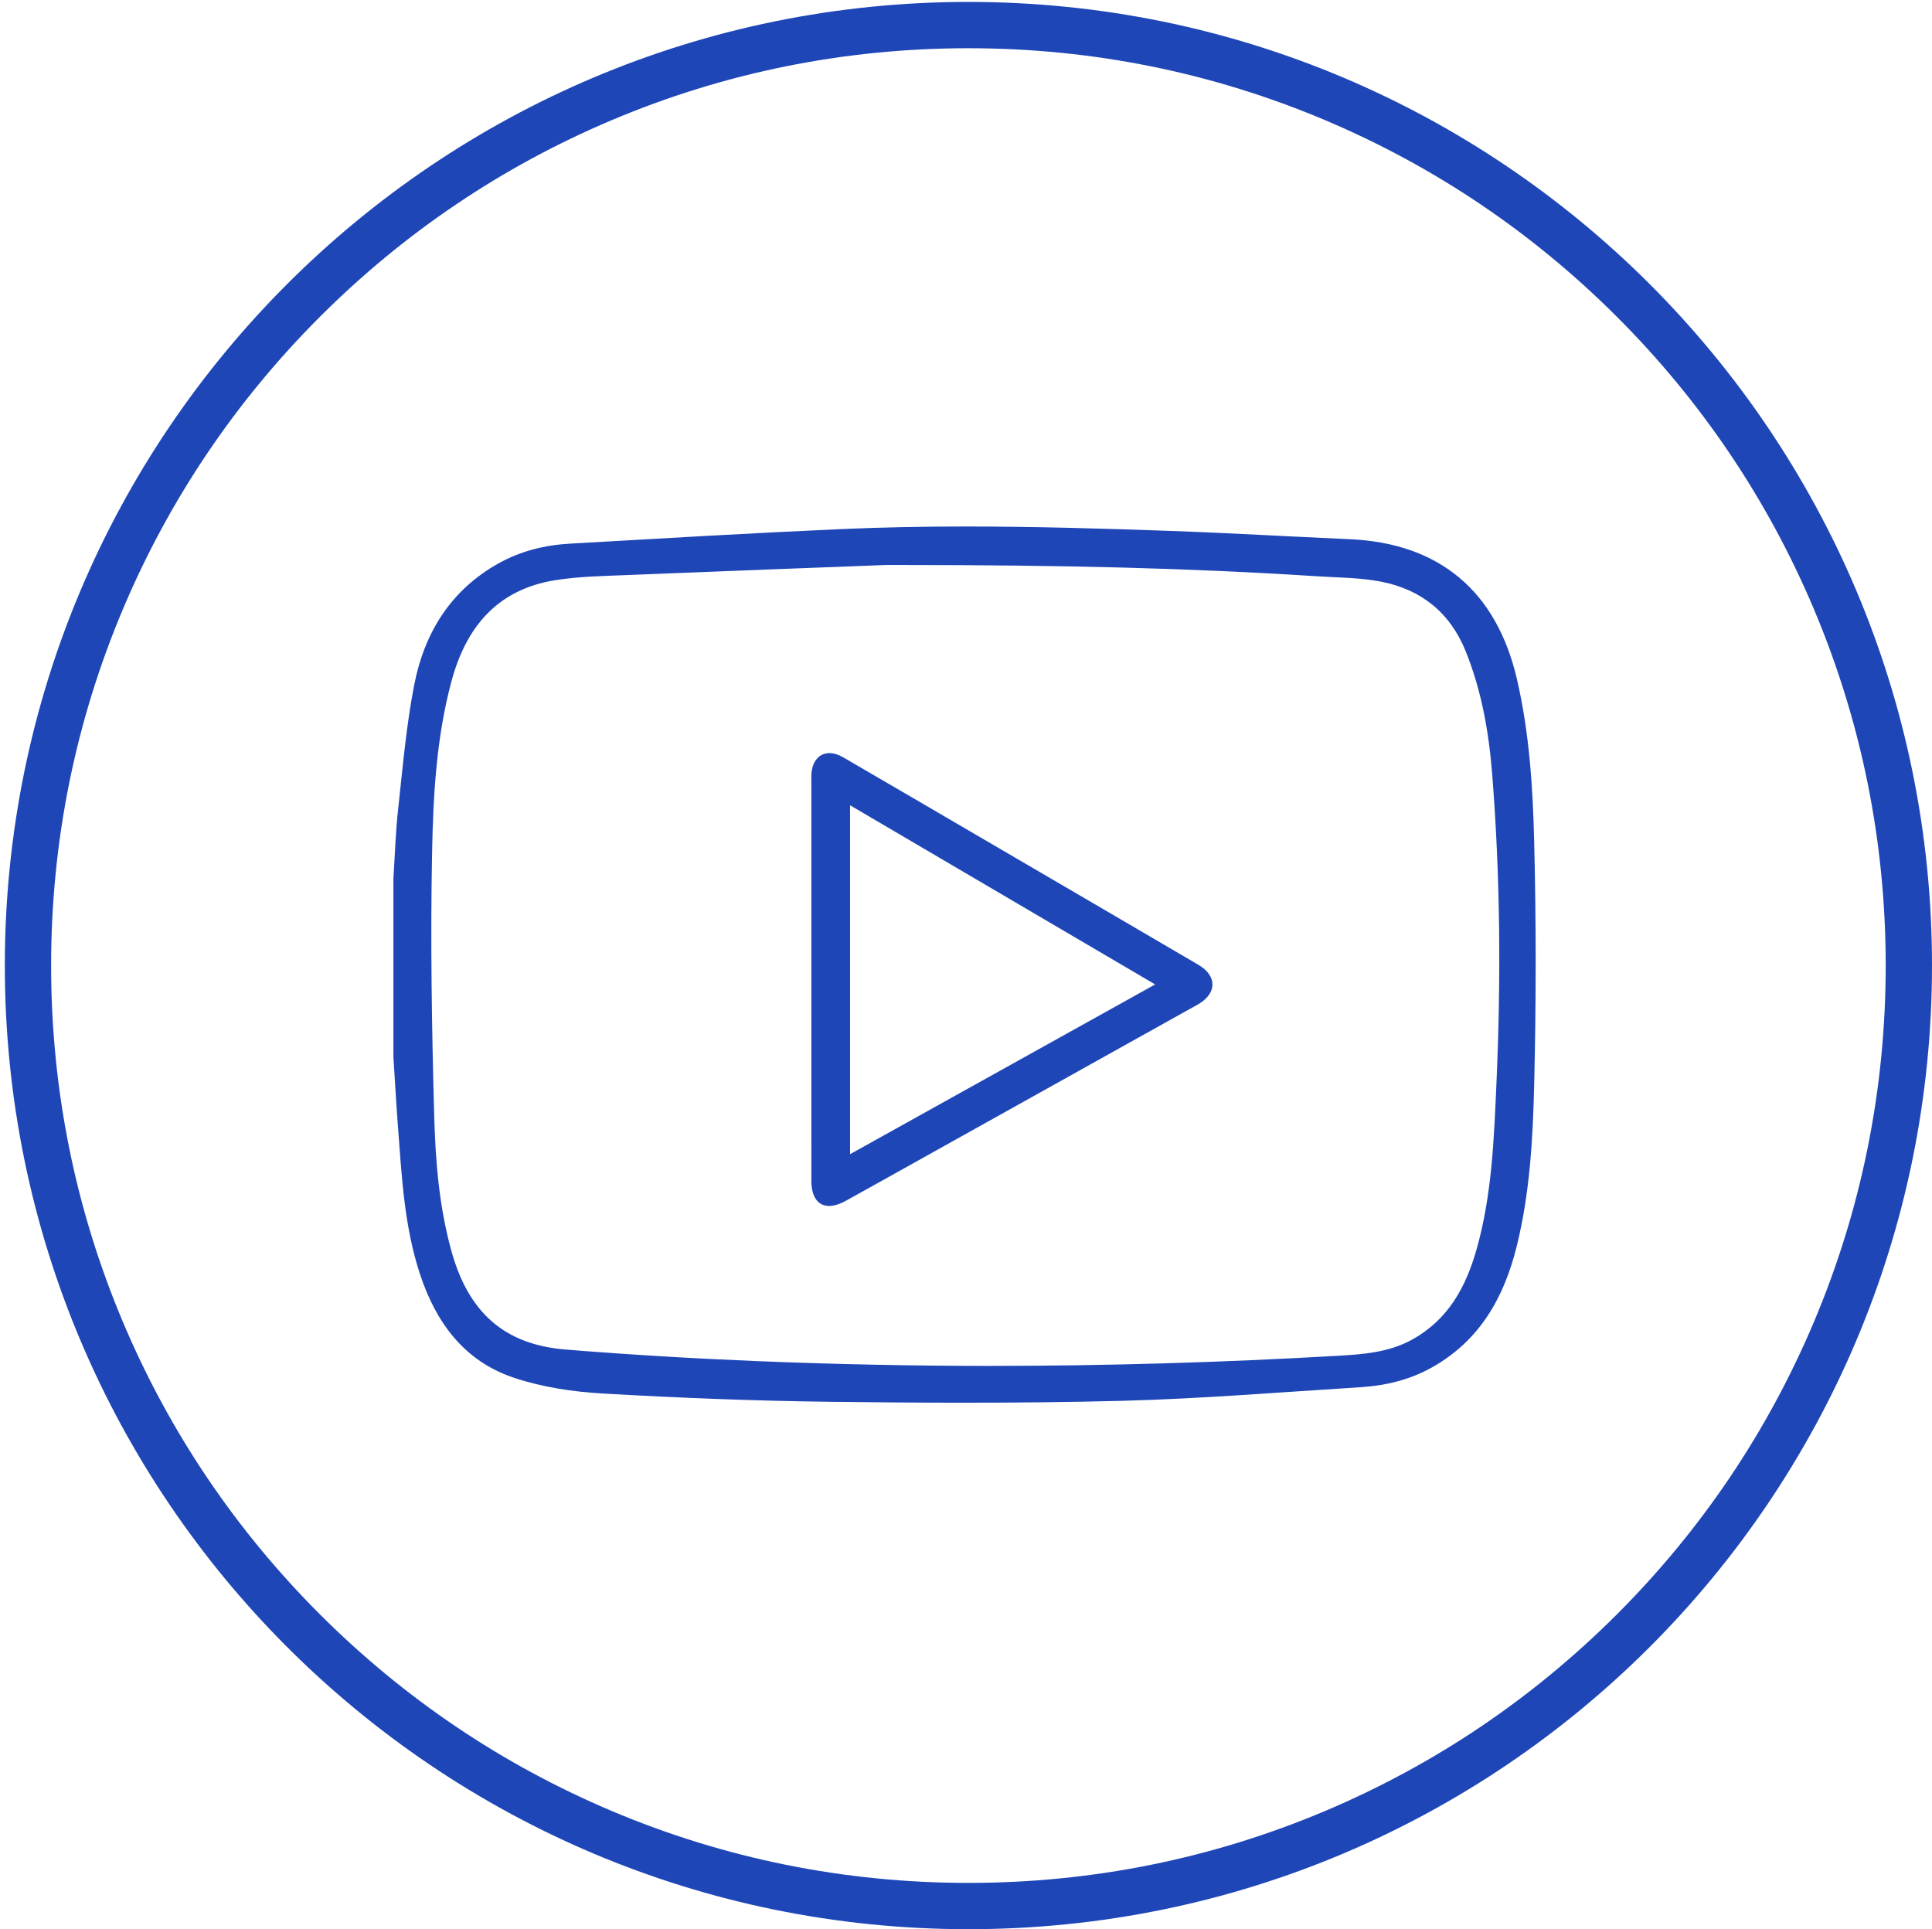
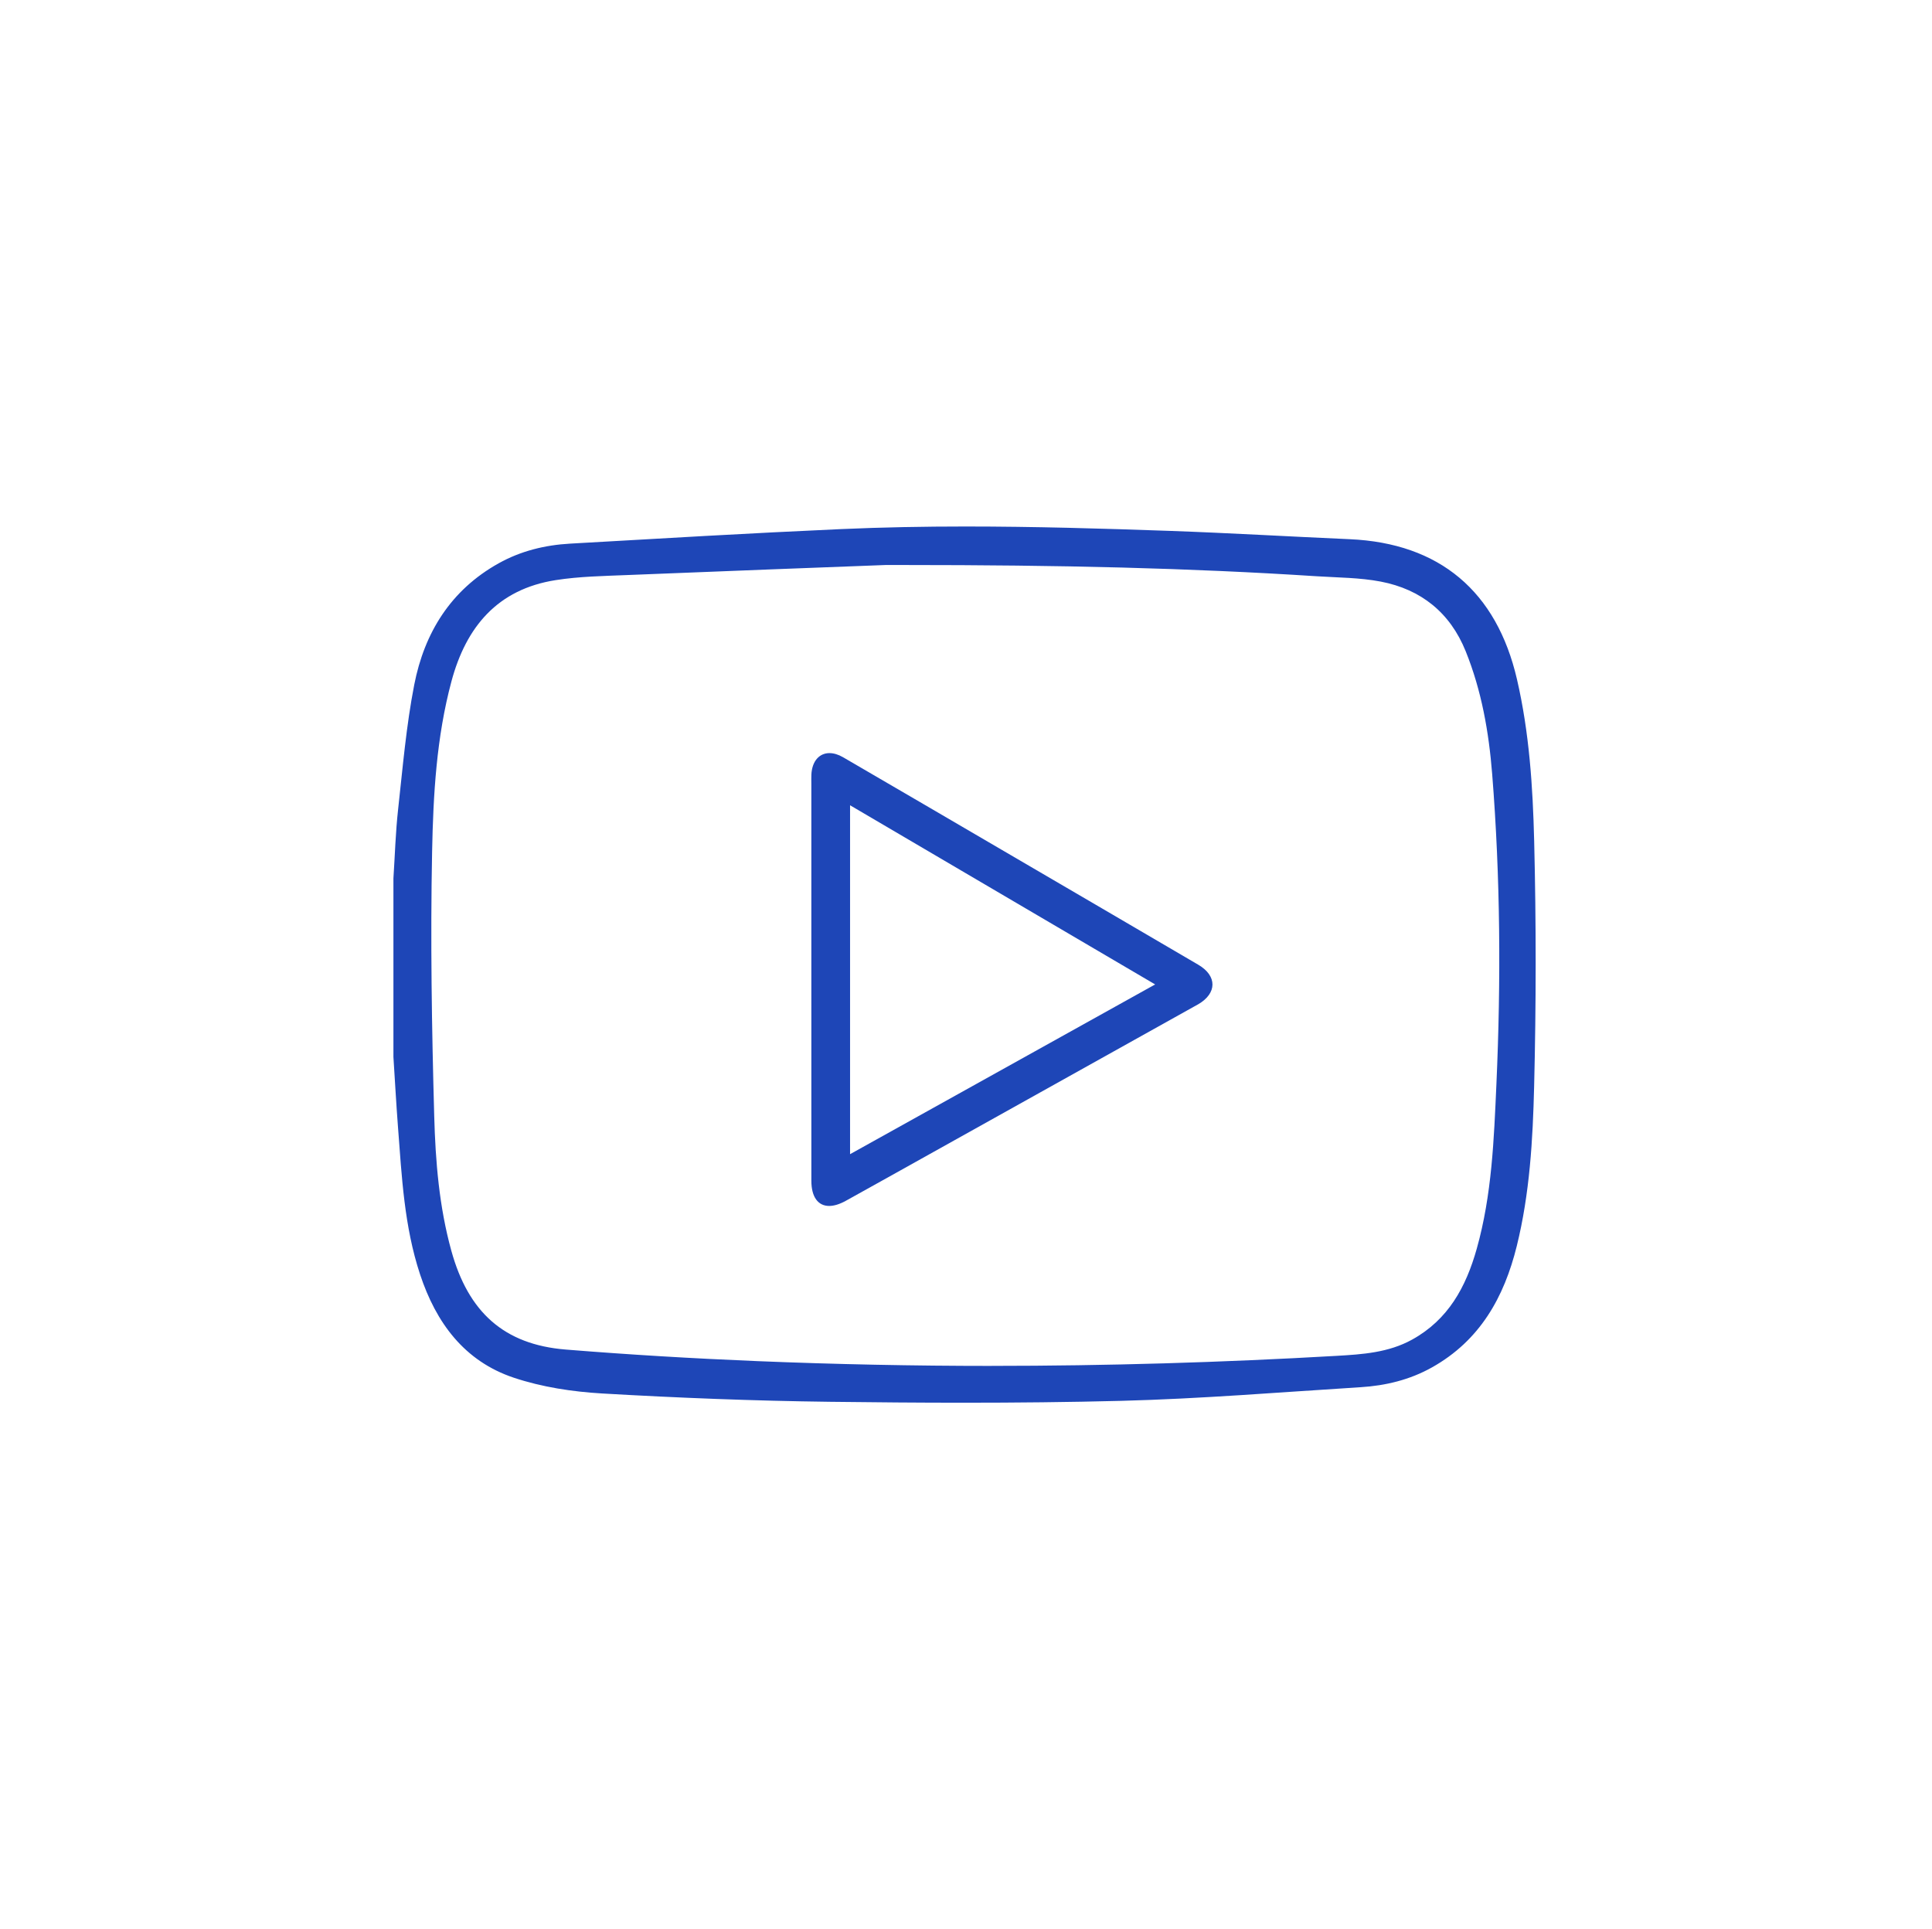
<svg xmlns="http://www.w3.org/2000/svg" id="_Слой_2" data-name="Слой_2" viewBox="0 0 1001.5 1000">
  <defs>
    <style> .cls-1 { fill: #1e46b7; } </style>
  </defs>
-   <path class="cls-1" d="M502,25c64.2,0,126.47,12.57,185.08,37.36,56.62,23.95,107.47,58.24,151.15,101.91,43.68,43.68,77.97,94.53,101.91,151.15,24.79,58.61,37.36,120.88,37.36,185.08s-12.57,126.47-37.36,185.08c-23.95,56.62-58.24,107.47-101.91,151.15-43.68,43.68-94.53,77.97-151.15,101.91-58.61,24.79-120.88,37.36-185.08,37.36s-126.47-12.57-185.08-37.36c-56.62-23.95-107.47-58.24-151.15-101.91-43.68-43.68-77.97-94.53-101.91-151.15-24.79-58.61-37.36-120.88-37.36-185.08s12.57-126.47,37.36-185.08c23.95-56.62,58.24-107.47,101.91-151.15,43.68-43.68,94.53-77.97,151.15-101.91,58.61-24.79,120.88-37.36,185.08-37.36M502,1C226.13,1,2.5,224.63,2.5,500.5s223.63,499.5,499.5,499.5,499.5-223.63,499.5-499.5S777.87,1,502,1h0Z" />
  <g>
    <path class="cls-1" d="M500.68,272.91c-21.6,0-43.2.39-64.79,1.35-46.81,2.08-93.6,4.86-140.38,7.53-12.99.74-25.49,3.77-37.02,10.2-24.86,13.87-38.49,36-43.76,62.95-4.16,21.29-5.98,43.06-8.37,64.67-1.31,11.83-1.64,23.77-2.42,35.66v92.62c.78,12.09,1.44,24.19,2.36,36.27,1.96,25.73,3.23,51.54,11.44,76.39,8.32,25.18,23.02,45.03,48.58,53.58,14.59,4.88,30.42,7.28,45.84,8.18,39.27,2.28,78.62,3.82,117.96,4.31,23.1.28,46.2.48,69.31.48,27.24,0,54.48-.27,81.7-.97,41.42-1.07,82.79-4.49,124.16-7.07,12.99-.81,25.49-3.81,37.01-10.27,24.82-13.92,37.39-36.27,43.97-62.97,6.7-27.16,8.3-54.95,8.98-82.64,1.05-42.4,1.07-84.87.02-127.28-.7-28.07-2.52-56.19-8.92-83.81-10.55-45.56-40.11-70.55-86.73-72.6-31.02-1.36-62.03-3.2-93.06-4.3-35.29-1.25-70.59-2.28-105.89-2.28h0ZM514.09,708.02c-40.51,0-81.03-.82-121.55-2.48-33.13-1.36-66.25-3.33-99.3-6-32.04-2.59-50.48-19.46-59.25-51.11-6.35-22.9-8.25-46.39-8.9-69.83-1.27-45.68-2.01-91.41-1.1-137.09.59-29.59,2.25-59.34,10.02-88.3,7.61-28.36,23.95-47.78,54.01-52.5,12.33-1.94,24.98-2.13,37.5-2.65,50.5-2.06,101-3.94,133.53-5.19,3.1,0,6.17,0,9.22,0,82.18,0,148.19,1.56,214.11,5.82,11.15.72,22.48.69,33.38,2.78,20.89,4.01,35.97,16.14,44.02,36.12,8.22,20.38,11.98,41.77,13.72,63.58,4.26,53.55,4.59,107.17,2.2,160.77-1.28,28.64-2.33,57.4-10.2,85.36-5.58,19.84-14.77,36.74-33.51,47.09-12.25,6.76-25.7,7.64-39.21,8.42-59.55,3.43-119.11,5.19-178.69,5.19h0Z" />
    <path class="cls-1" d="M430,390.37c-5.24,0-9.04,4.09-9.4,11.09-.08,1.54-.02,3.08-.02,4.63,0,33.94,0,67.88,0,101.82,0,34.71-.03,69.42.01,104.13,0,8.47,3.5,13.06,9.23,13.06,2.47,0,5.37-.86,8.57-2.63,12.14-6.71,24.24-13.49,36.35-20.24,48.11-26.84,96.21-53.68,144.32-80.52.67-.38,1.36-.73,2.02-1.12,9.84-5.69,9.95-14.73.09-20.51-33.4-19.59-66.85-39.09-100.28-58.63-27.94-16.32-55.87-32.67-83.86-48.93-2.5-1.45-4.89-2.14-7.04-2.14h0ZM440.65,598.27v-180.86c52.95,31.1,105.16,61.75,158.15,92.87-52.89,29.43-105.11,58.48-158.15,87.99h0Z" />
  </g>
</svg>